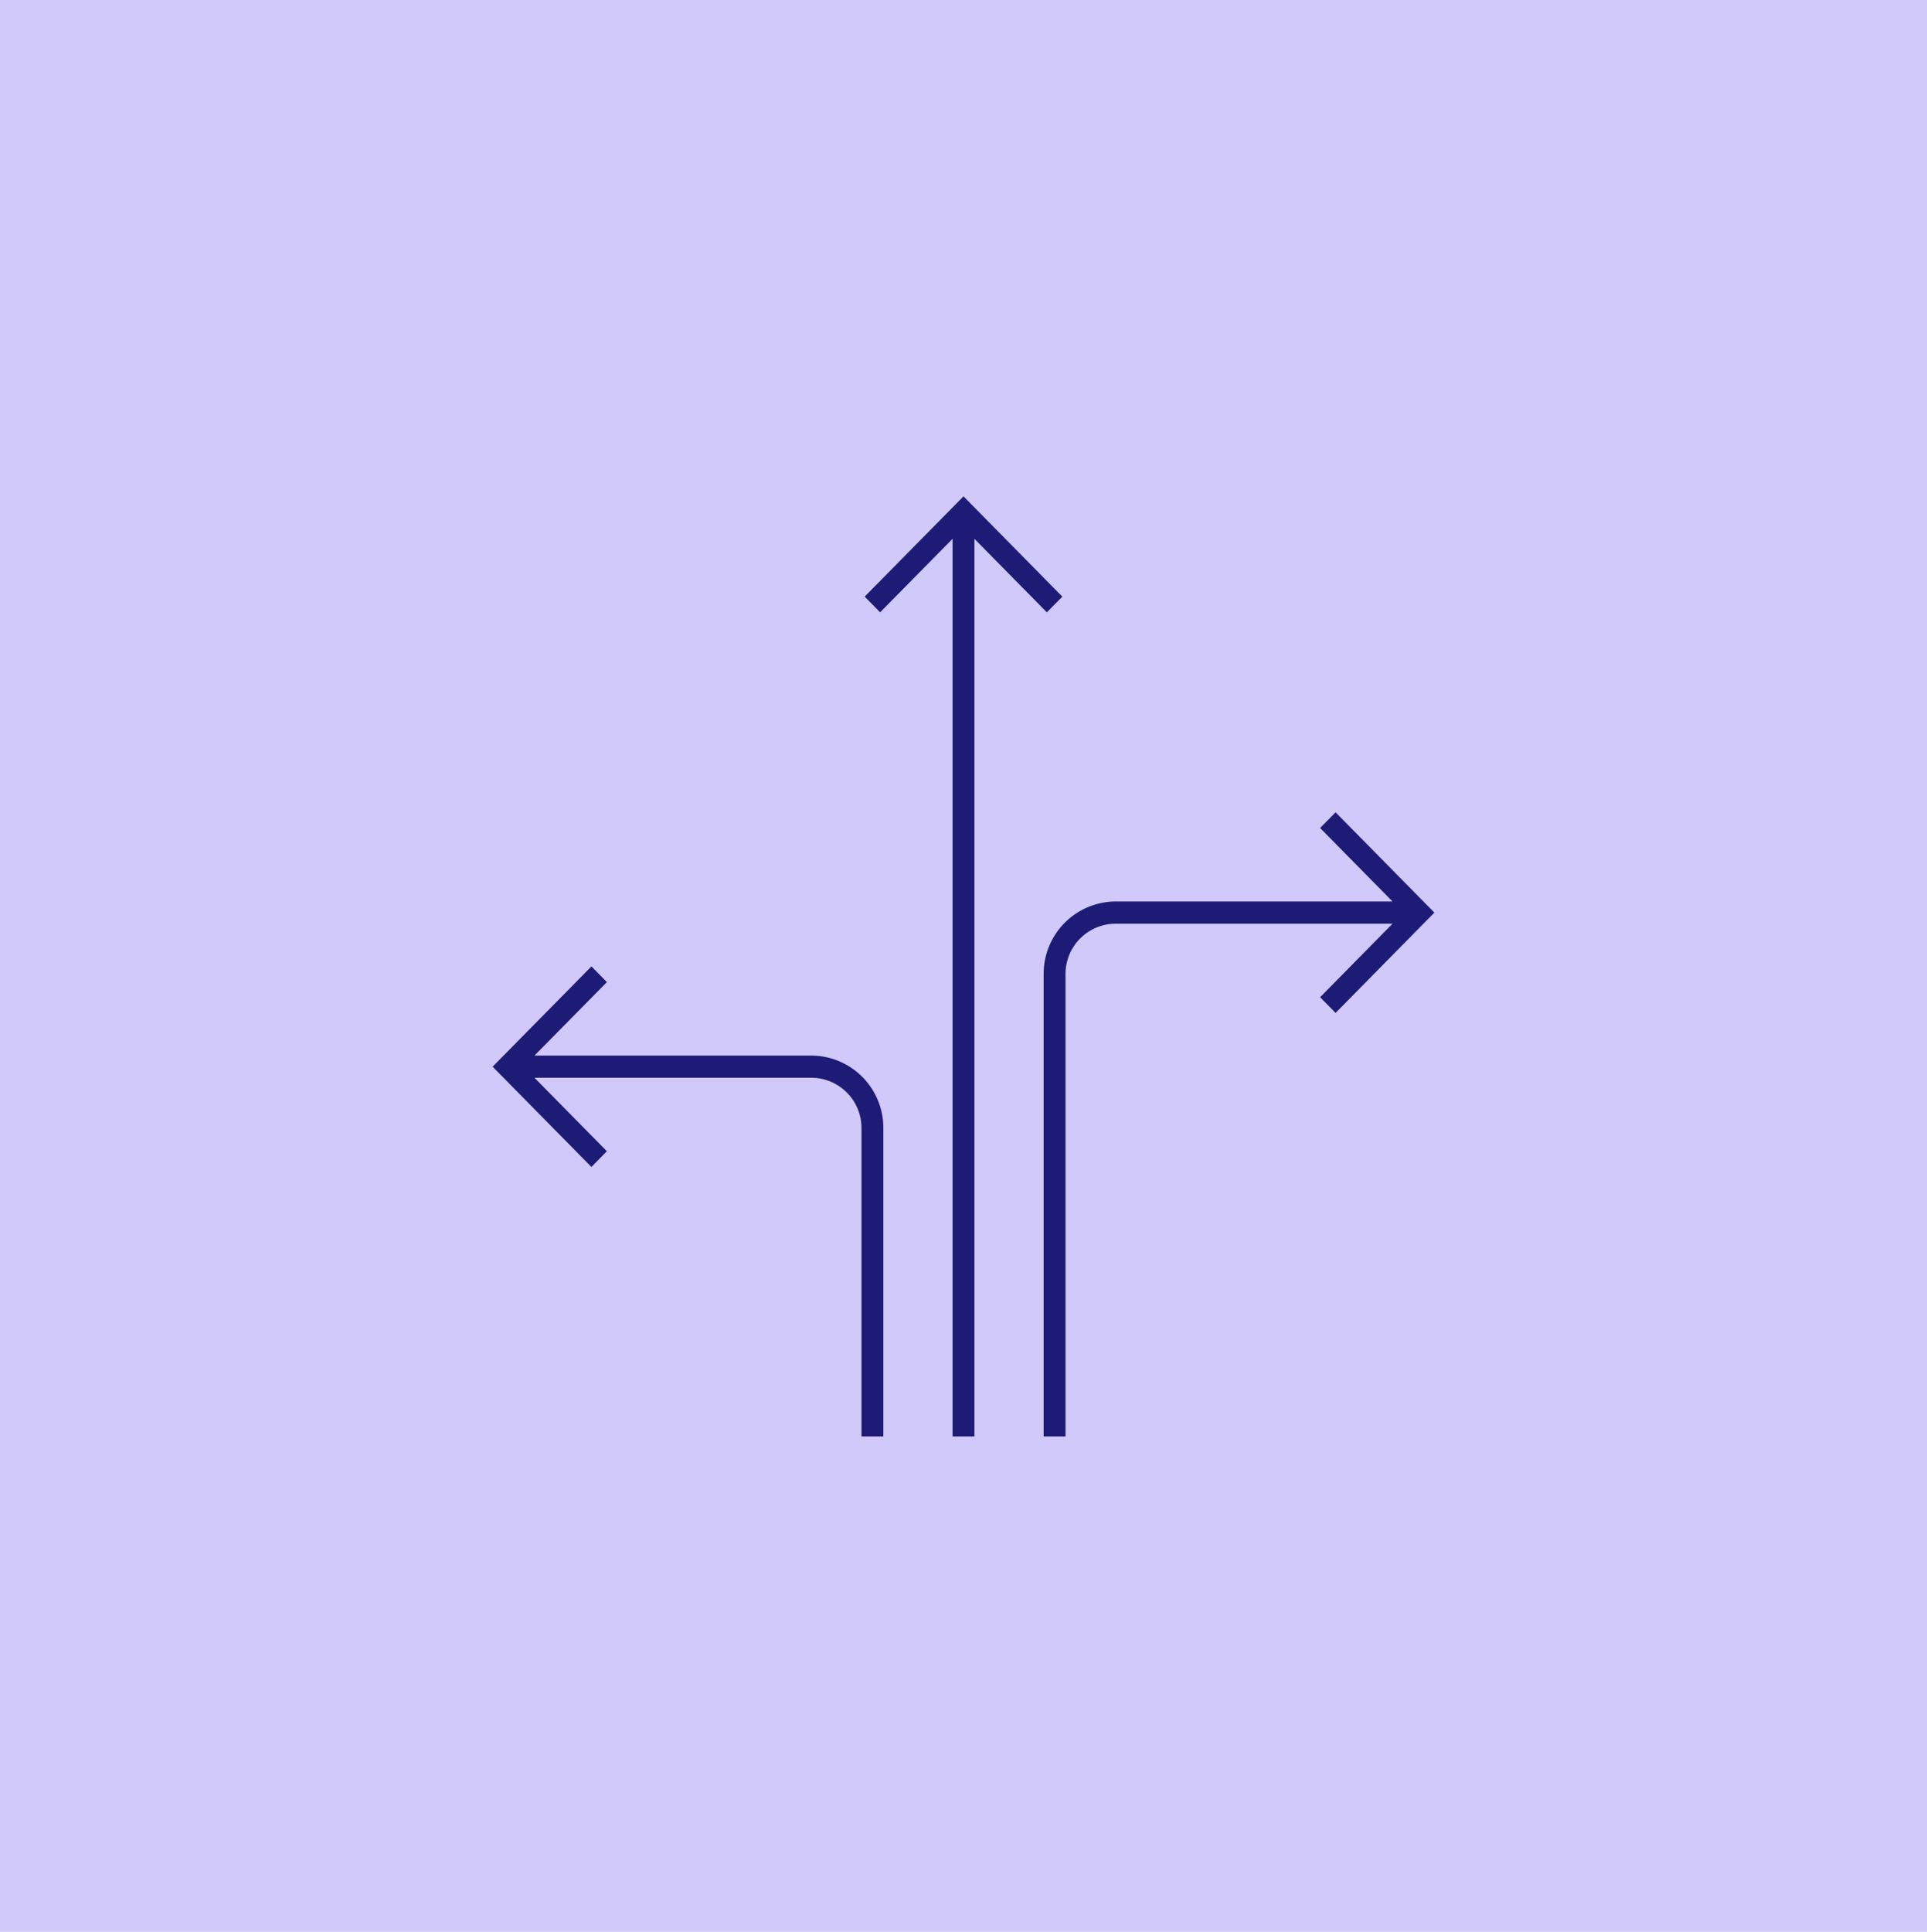
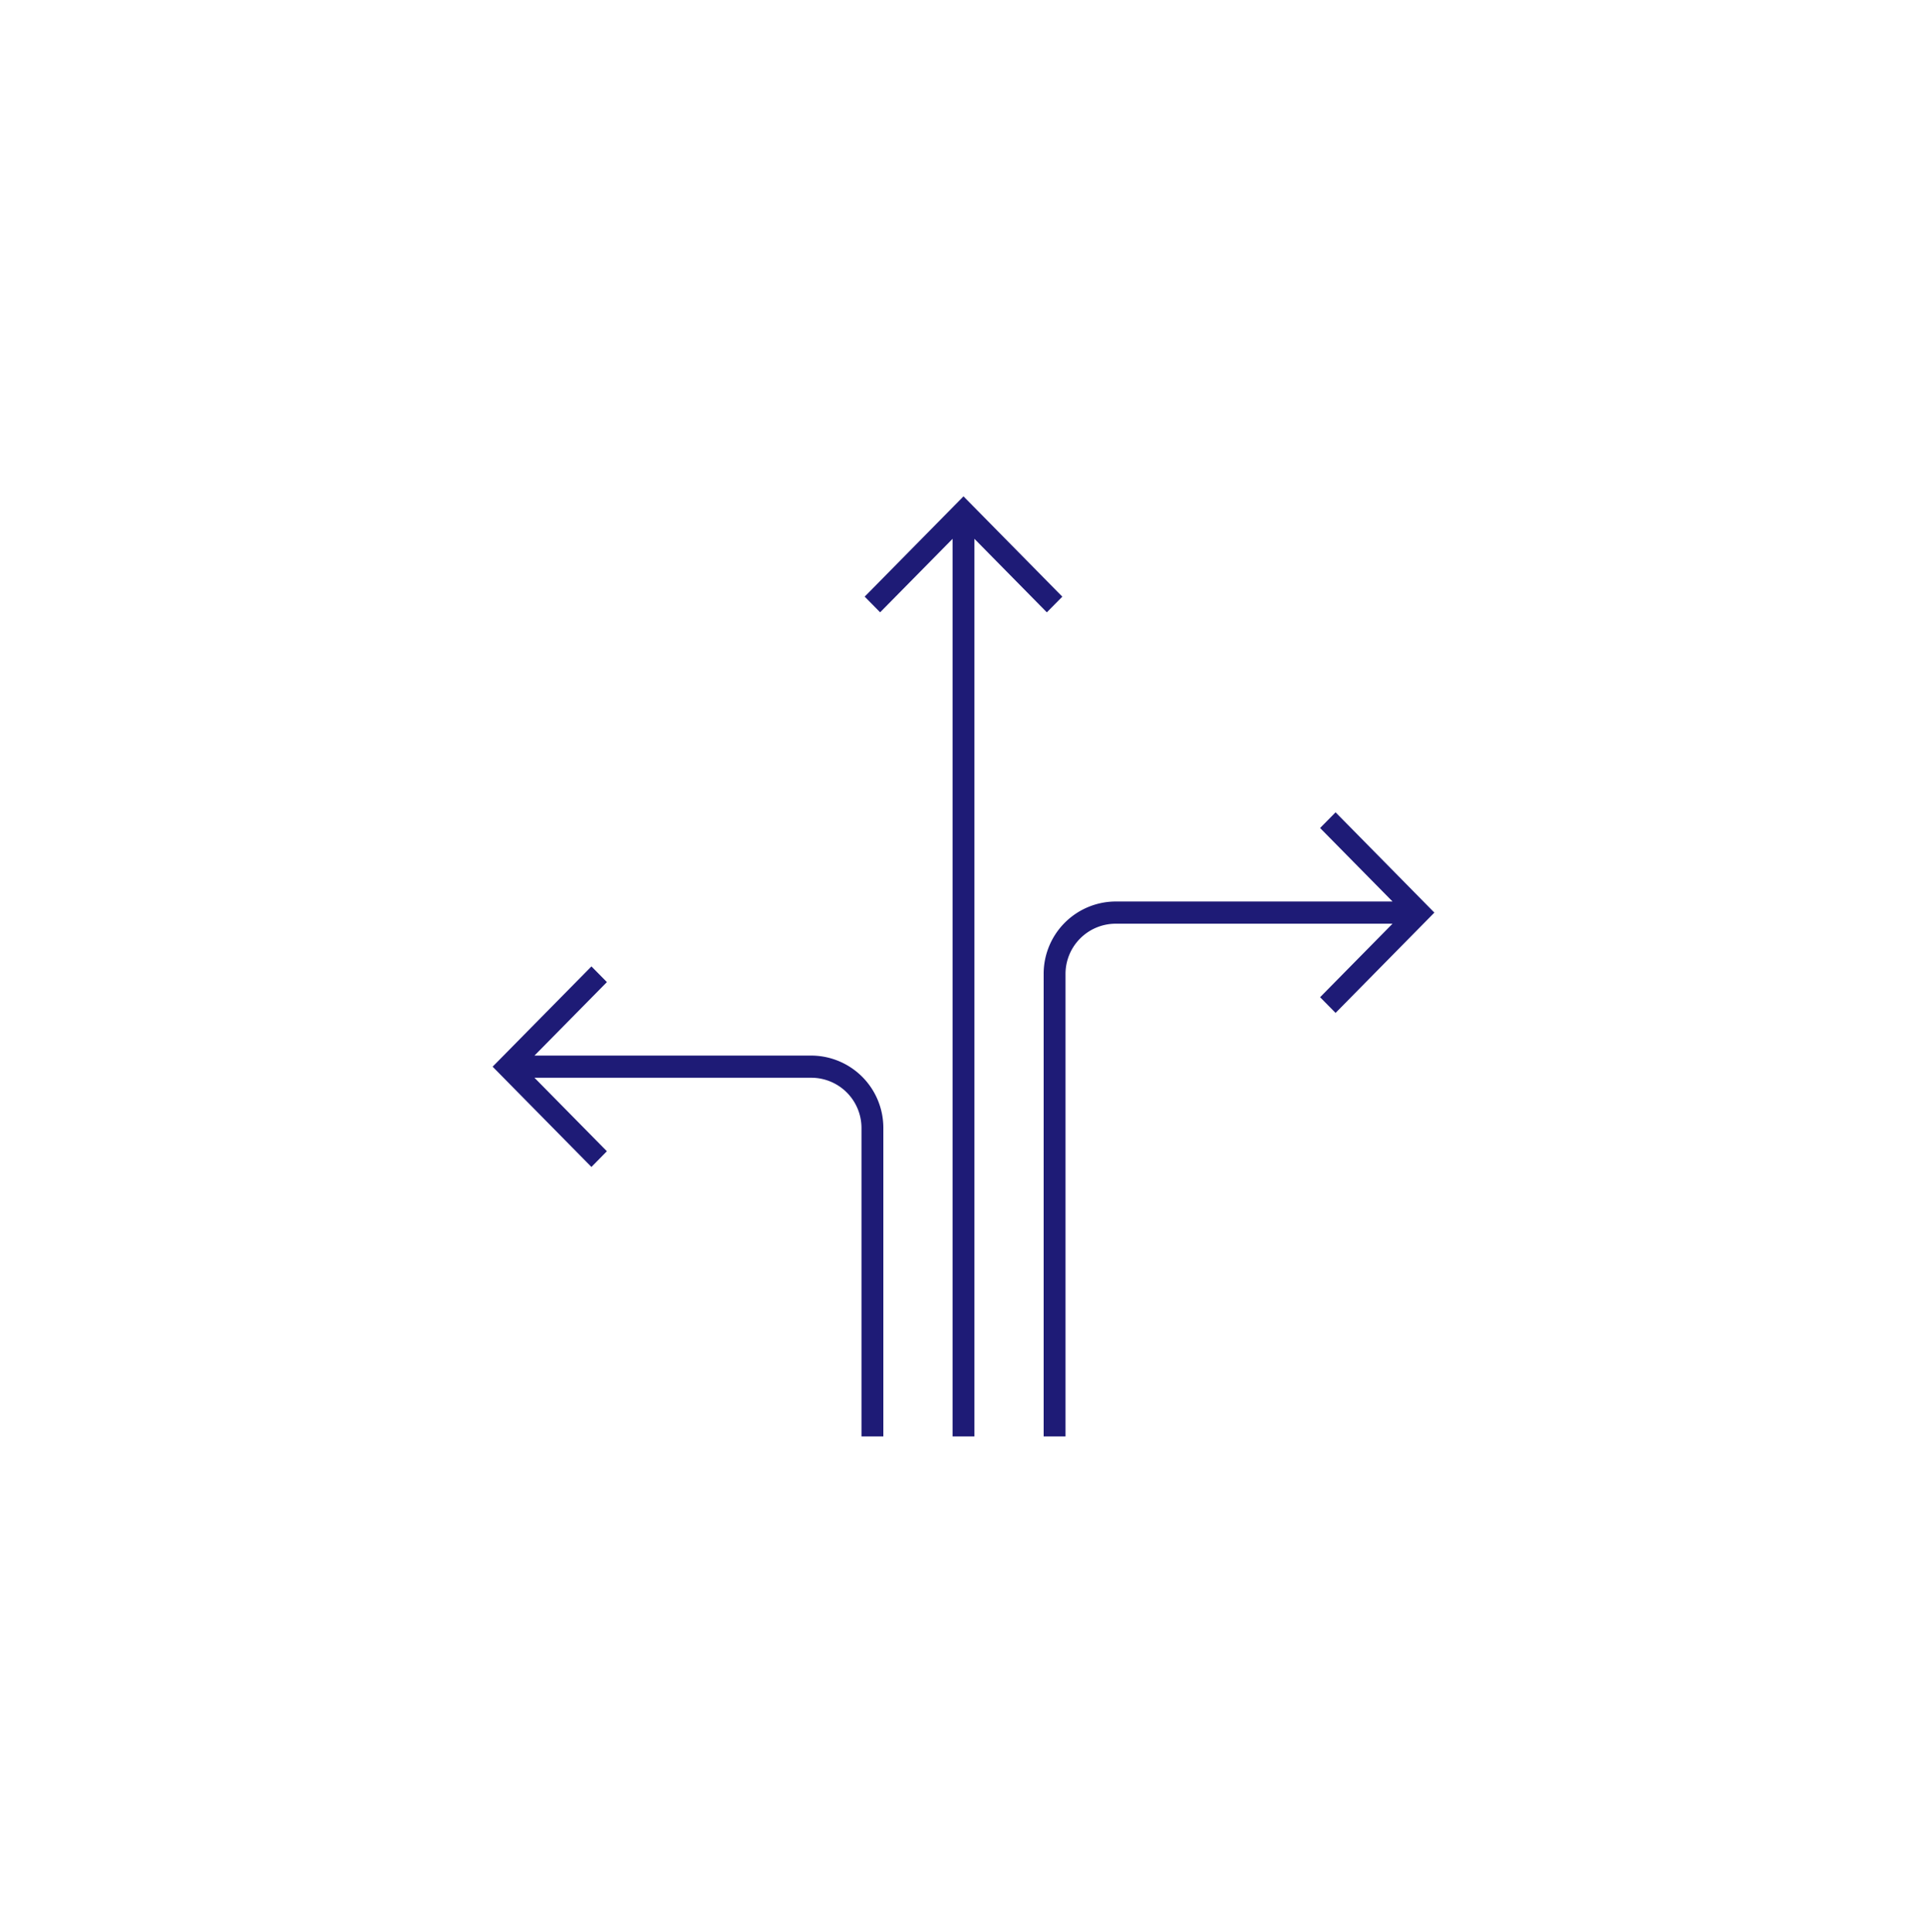
<svg xmlns="http://www.w3.org/2000/svg" width="530" height="531.221" viewBox="0 0 530 531.221">
  <g id="Gruppe_13425" data-name="Gruppe 13425" transform="translate(11347 24355)">
    <g id="Gruppe_13412" data-name="Gruppe 13412" transform="translate(-12067 -29792.781)">
-       <path id="Pfad_36323" data-name="Pfad 36323" d="M0,531.22H530V0H0Z" transform="translate(720 5437.781)" fill="#d0c9f9" />
-     </g>
+       </g>
    <g id="flexibility" transform="translate(-11212 -24219)">
      <path id="flexibility_00000160183371685850511340000018182470296631530924_" d="M158.058,259h-6.012V131.9a19.879,19.879,0,0,1,19.707-20H248L228.077,91.688l4.259-4.313,27.173,27.58-27.173,27.58-4.259-4.313L248,118.006H171.753a13.815,13.815,0,0,0-13.695,13.9Zm-25.052,0h-6.012V12.167L107.069,32.376l-4.25-4.313L130,.491l27.181,27.58-4.259,4.313L133.006,12.167Zm-25.052,0h-6.012V174.268a13.815,13.815,0,0,0-13.695-13.9H12l19.916,20.209-4.25,4.321L.491,157.322,27.672,129.75l4.25,4.313L12,154.271H88.247a19.879,19.879,0,0,1,19.707,20Z" transform="translate(0 0)" fill="#1e1b76" />
      <rect id="_Transparent_Rectangle" width="260" height="260" fill="none" />
    </g>
  </g>
</svg>